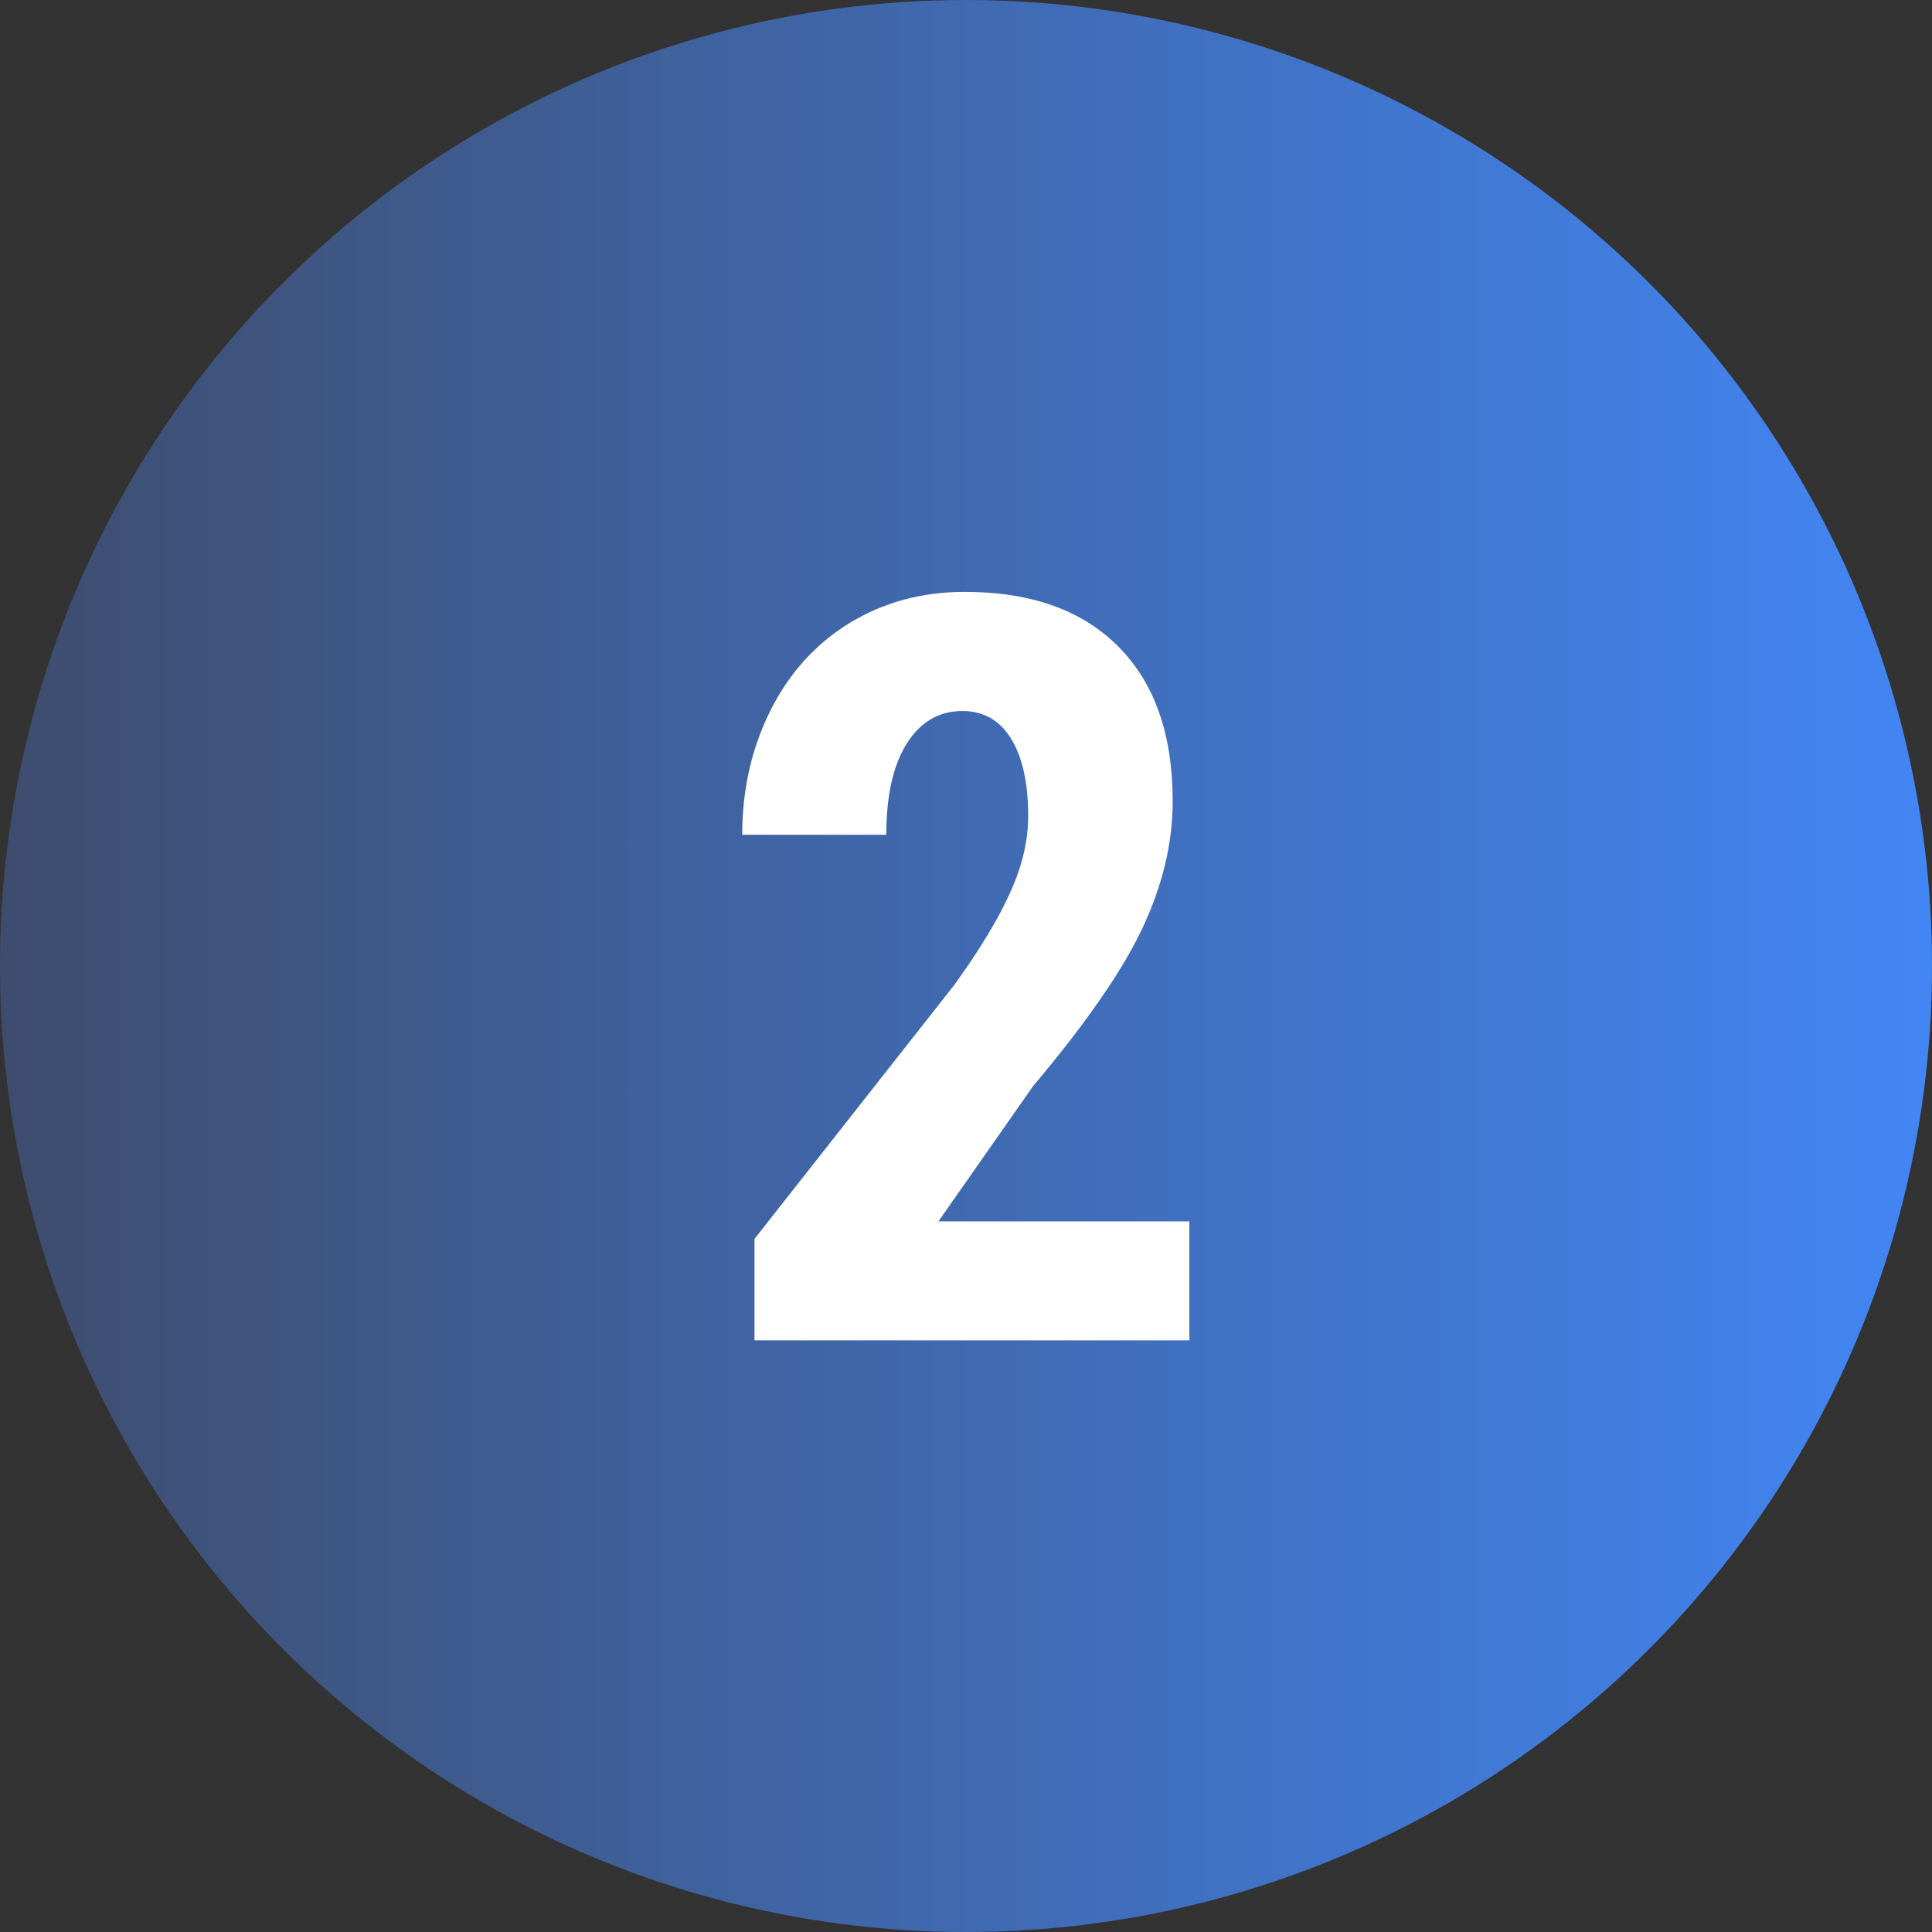
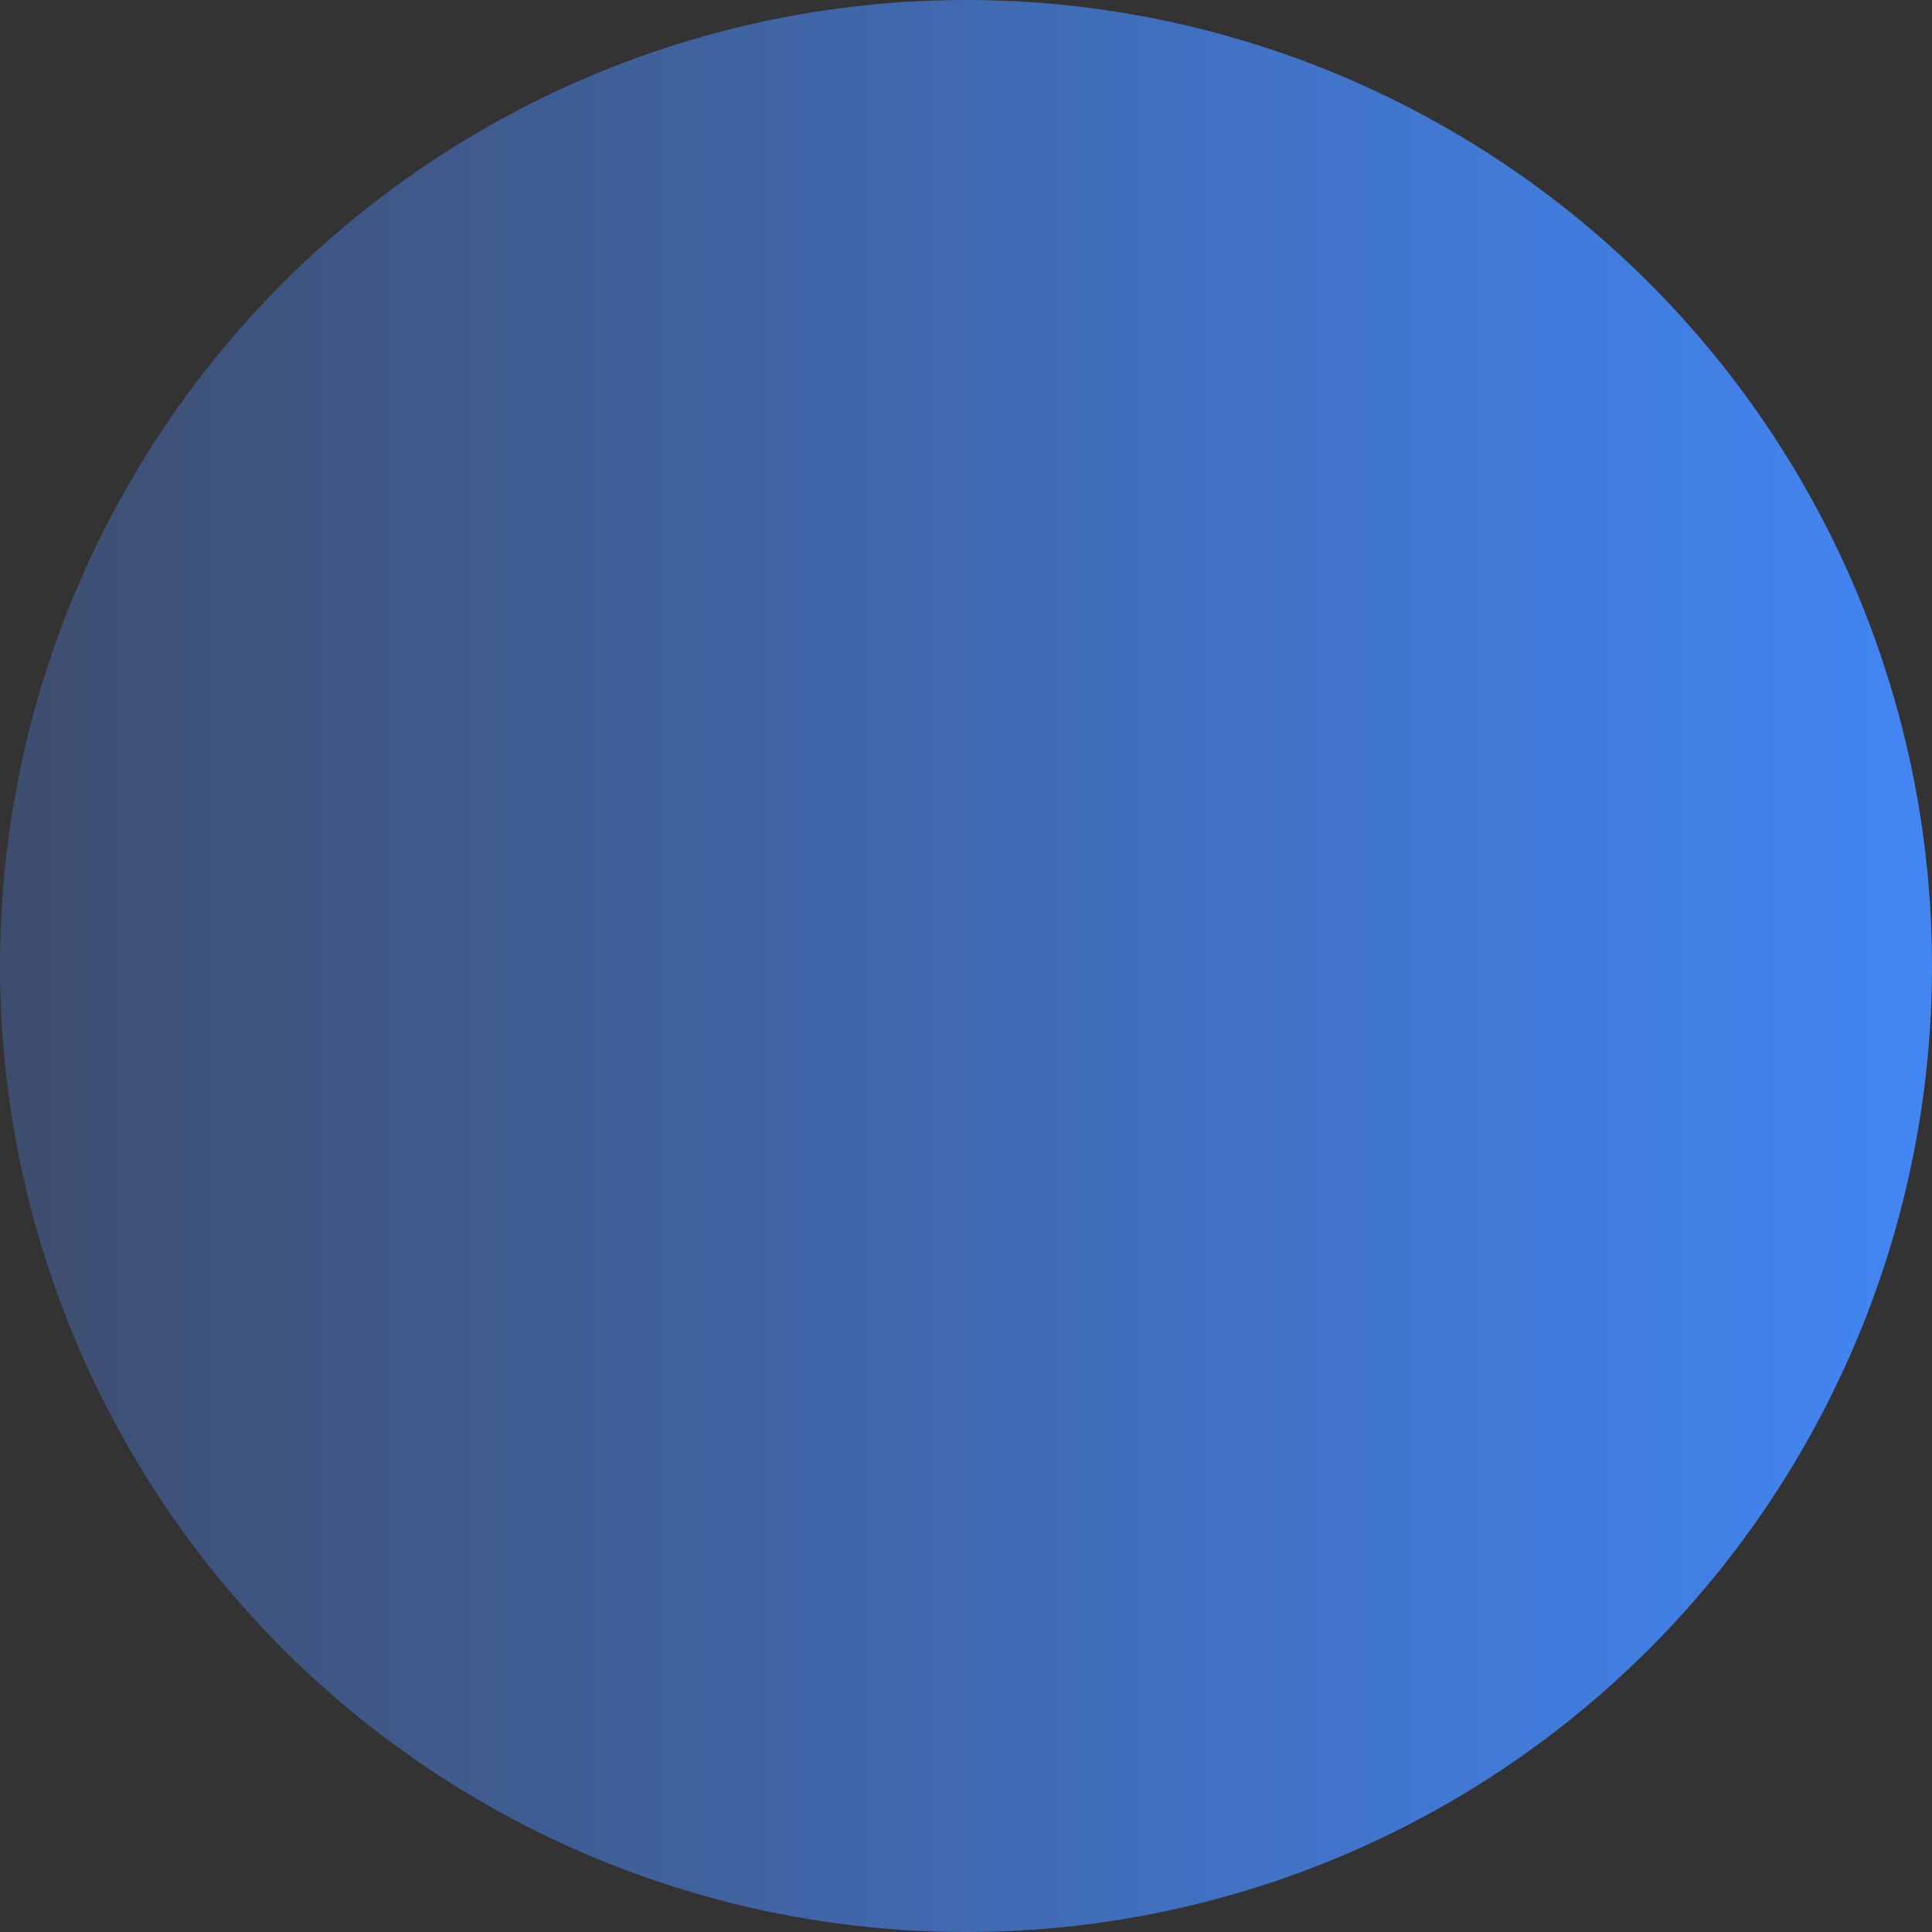
<svg xmlns="http://www.w3.org/2000/svg" id="Layer_1" x="0px" y="0px" viewBox="0 0 96 96" style="enable-background:new 0 0 96 96;" xml:space="preserve">
  <rect x="0" y="0" width="96" height="96" fill="#333333" stroke="none" />
  <style type="text/css">	.st0{fill:url(#SVGID_1_);}	.st1{fill:#FFFFFF;}</style>
  <g>
    <linearGradient id="SVGID_1_" gradientUnits="userSpaceOnUse" x1="0" y1="48" x2="96" y2="48">
      <stop offset="9.986119e-09" style="stop-color:#3E4D6E" />
      <stop offset="1" style="stop-color:#4286F4" />
    </linearGradient>
    <circle class="st0" cx="48" cy="48" r="48" />
    <g>
-       <path class="st1" d="M59.11,66.6H37.49v-5.04l9.93-12.62c1.26-1.75,2.19-3.28,2.78-4.6c0.6-1.32,0.89-2.58,0.89-3.79   c0-1.63-0.28-2.91-0.84-3.83c-0.56-0.92-1.37-1.39-2.43-1.39c-1.16,0-2.08,0.54-2.76,1.61c-0.68,1.08-1.02,2.59-1.02,4.54h-7.16   c0-2.25,0.47-4.31,1.4-6.17c0.93-1.86,2.24-3.31,3.93-4.35c1.69-1.03,3.6-1.55,5.73-1.55c3.28,0,5.82,0.9,7.62,2.71   c1.81,1.81,2.71,4.37,2.71,7.7c0,2.07-0.5,4.16-1.5,6.29c-1,2.13-2.81,4.74-5.43,7.85l-4.71,6.73h12.47V66.6z" />
-     </g>
+       </g>
  </g>
</svg>